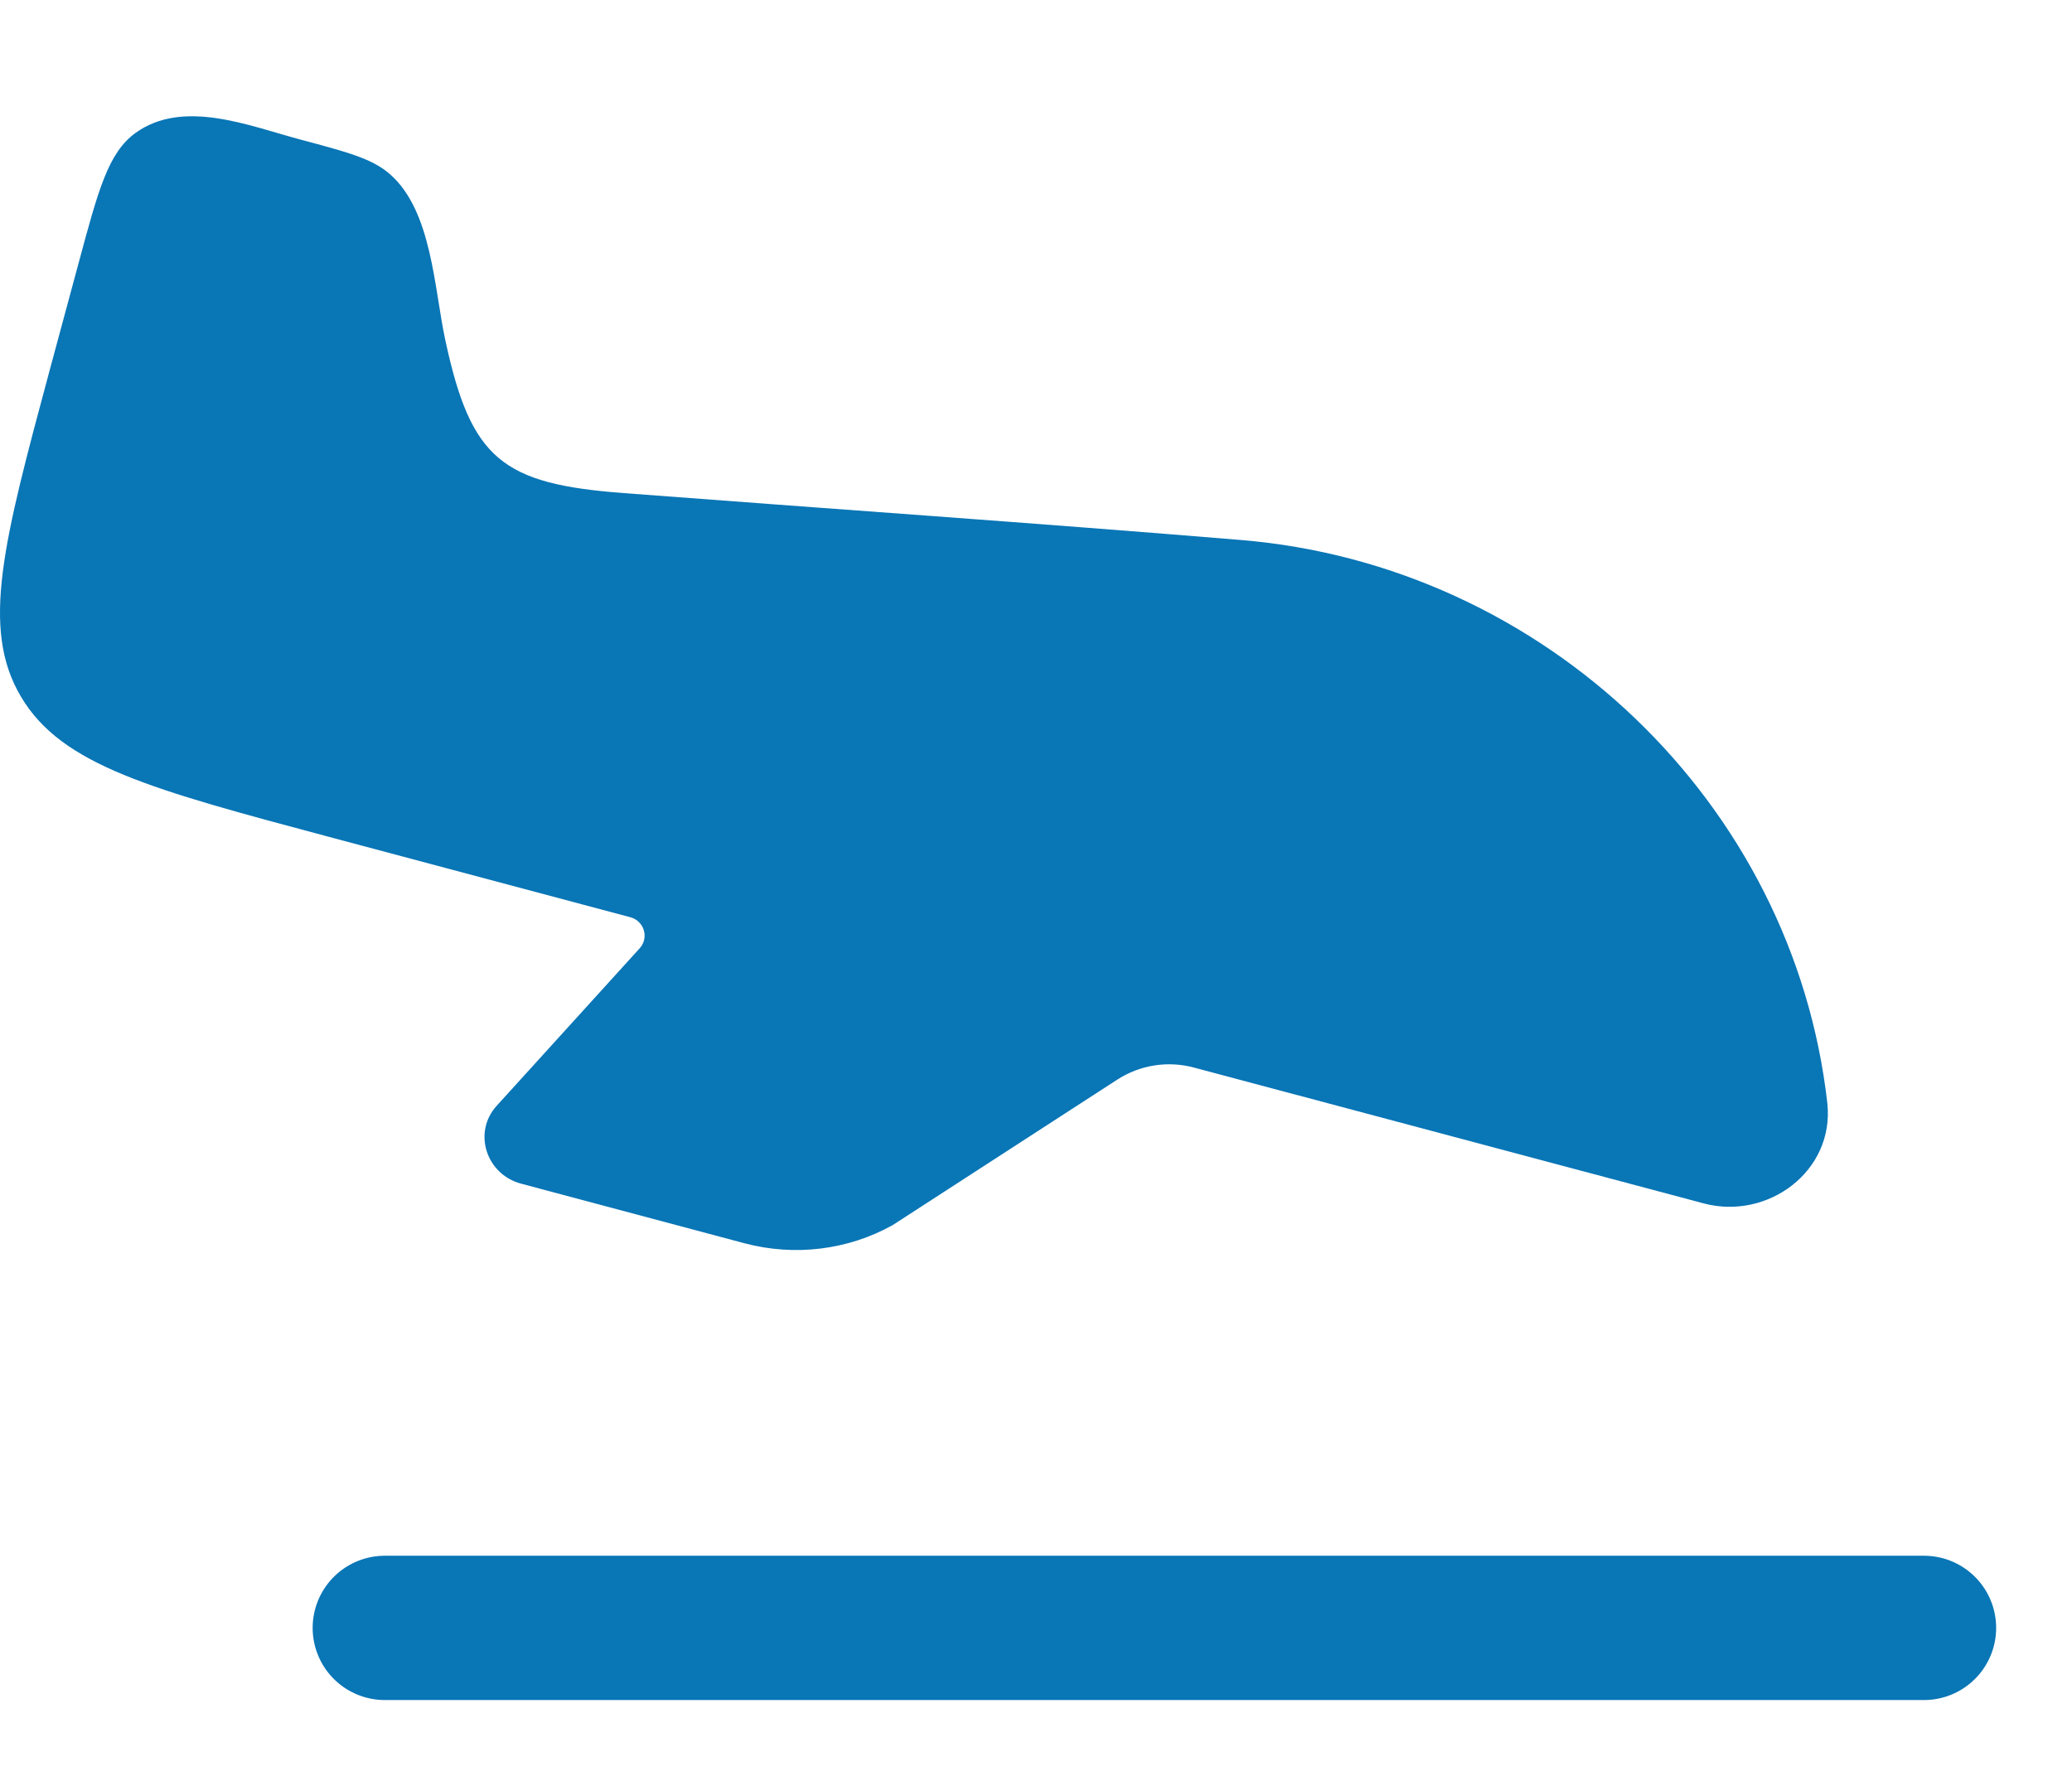
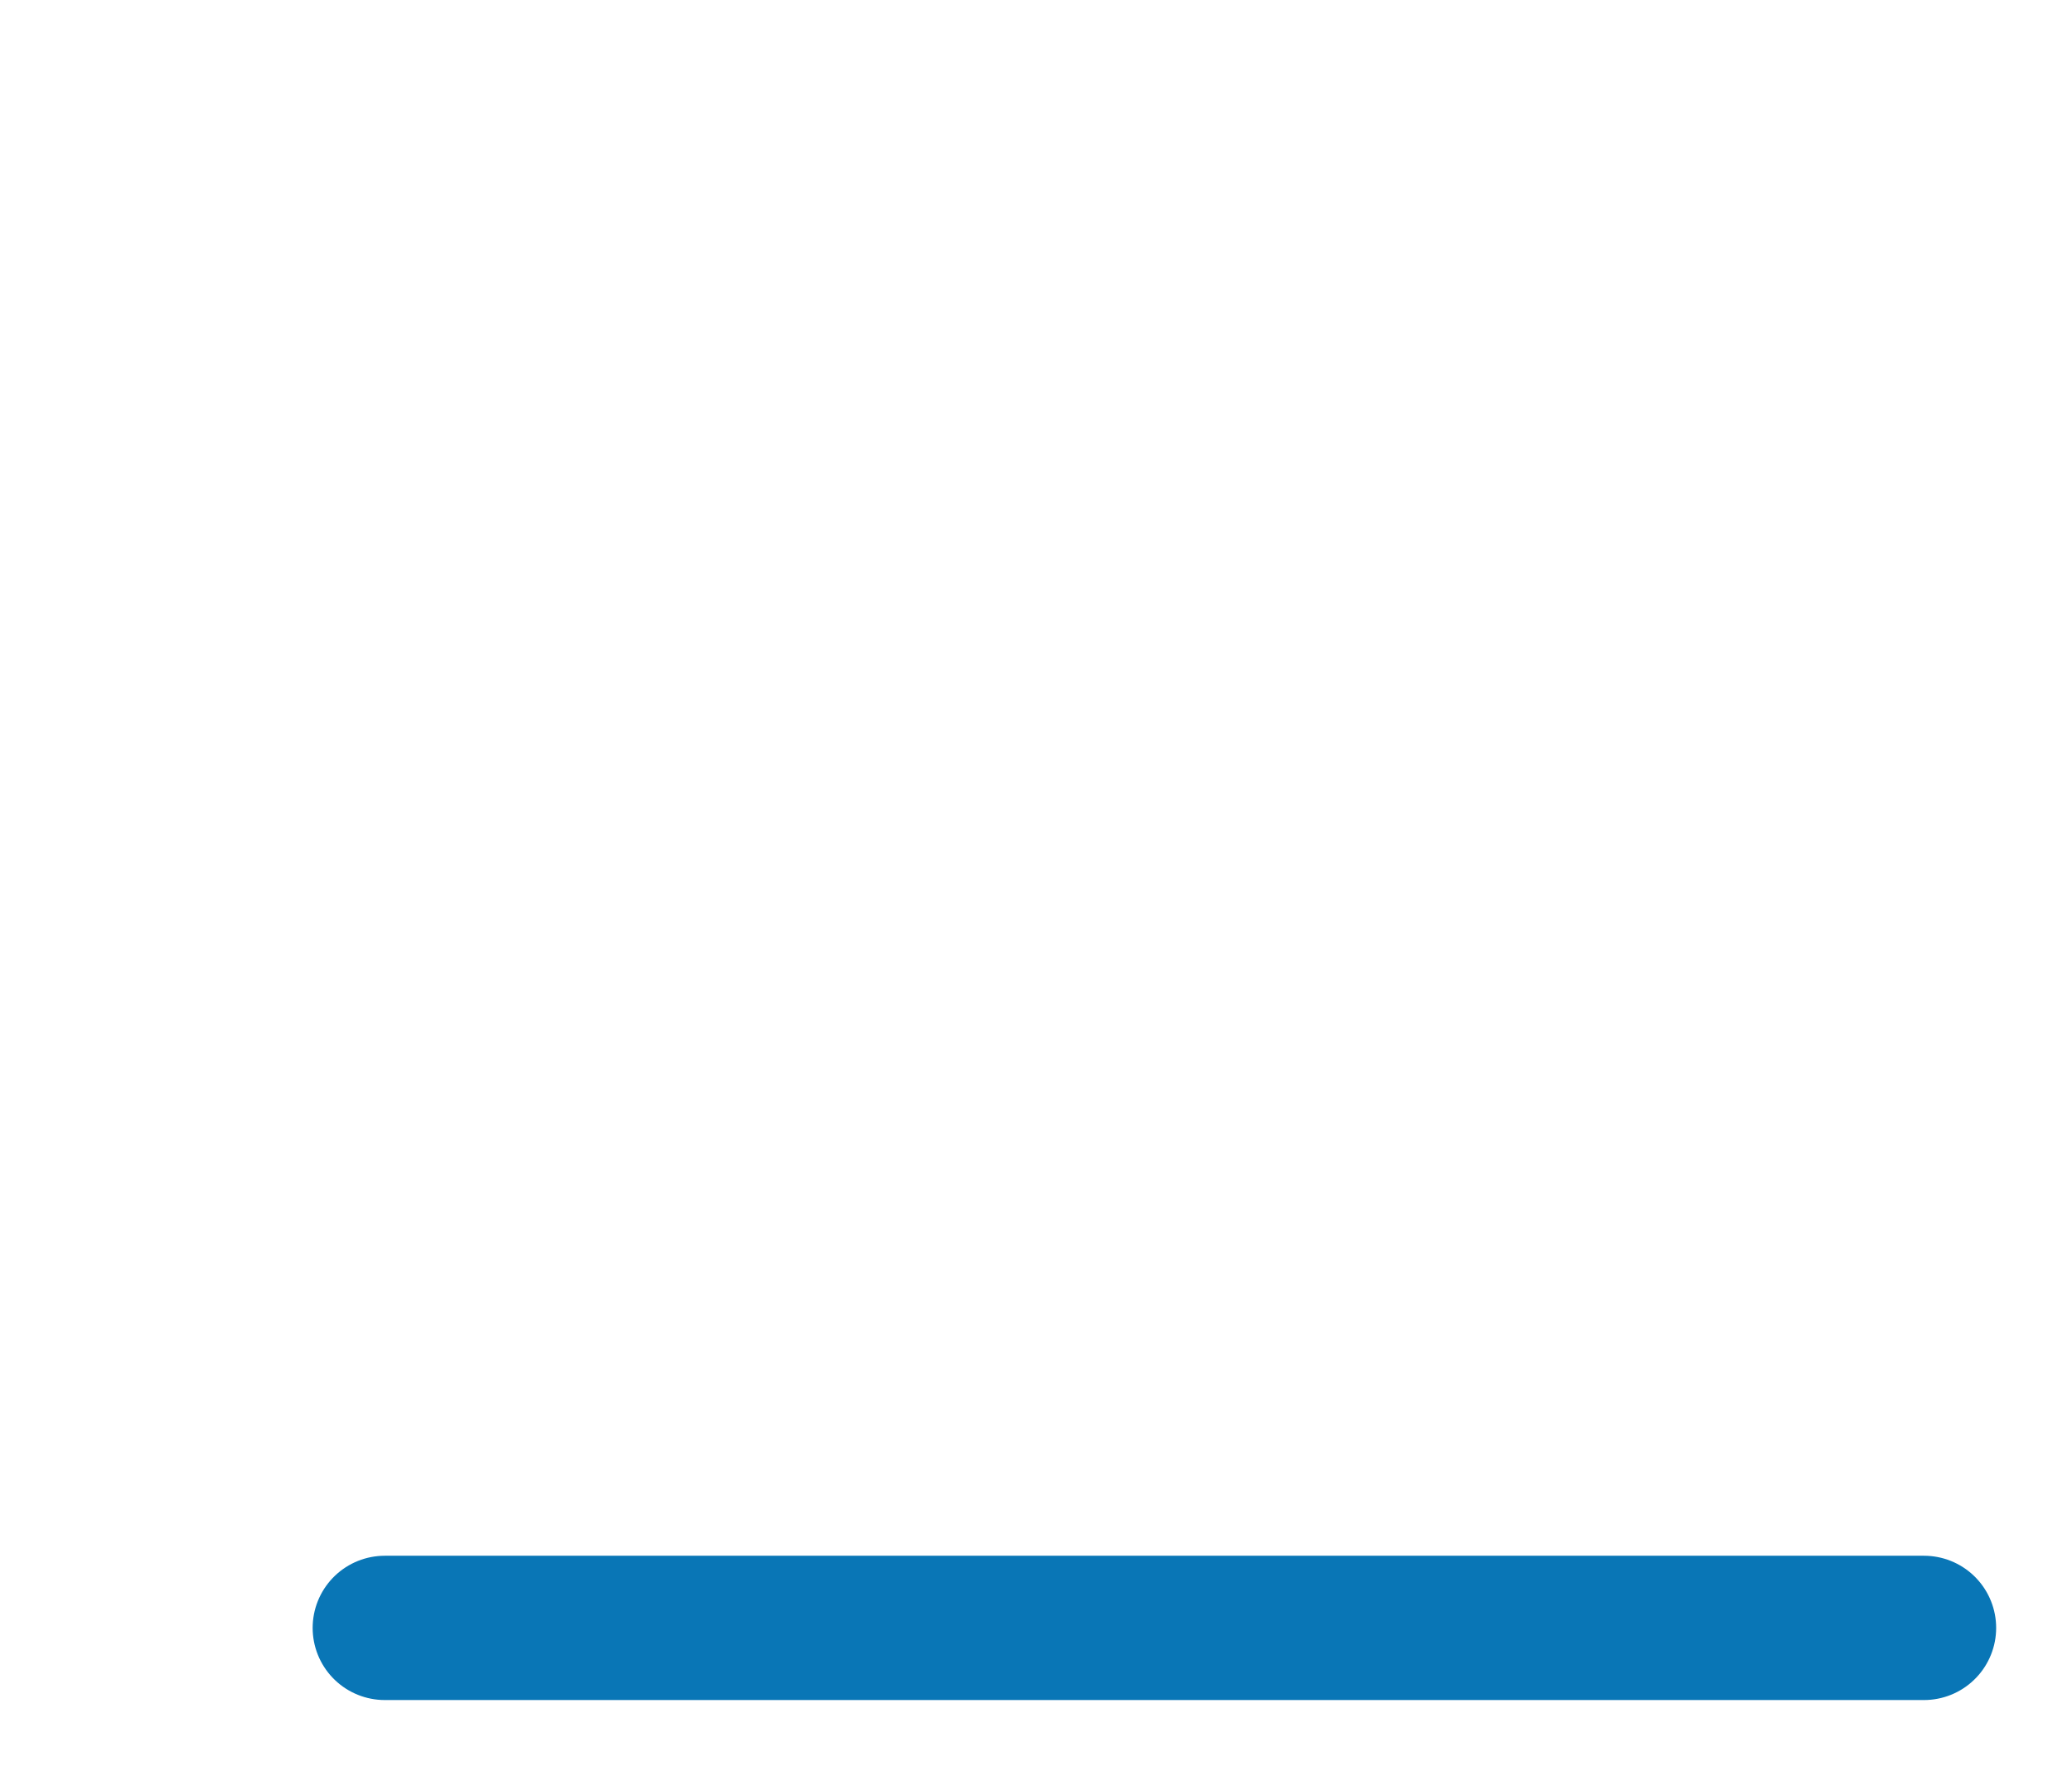
<svg xmlns="http://www.w3.org/2000/svg" width="14" height="12" viewBox="0 0 14 12" fill="none">
  <path d="M2.6 11L13 11" stroke="#0976B6" stroke-width="0.975" stroke-linecap="round" stroke-linejoin="round" />
-   <path d="M0.339 2.489L0.531 1.778C0.665 1.28 0.732 1.031 0.916 0.898C1.238 0.666 1.685 0.851 2.026 0.942C2.353 1.029 2.517 1.073 2.636 1.178C2.919 1.427 2.933 1.947 3.009 2.299C3.182 3.103 3.392 3.27 4.215 3.332C5.605 3.438 6.996 3.534 8.386 3.649C10.432 3.819 12.118 5.423 12.347 7.456C12.395 7.915 11.944 8.246 11.513 8.132L8.068 7.214C7.891 7.166 7.702 7.196 7.548 7.296L6.032 8.278C5.73 8.447 5.369 8.491 5.03 8.401L3.52 7.998C3.283 7.934 3.194 7.65 3.356 7.472L4.322 6.408C4.387 6.337 4.353 6.223 4.259 6.198L2.227 5.656C1.022 5.334 0.419 5.173 0.143 4.71C-0.134 4.246 0.024 3.66 0.339 2.489Z" fill="#0976B6" />
</svg>